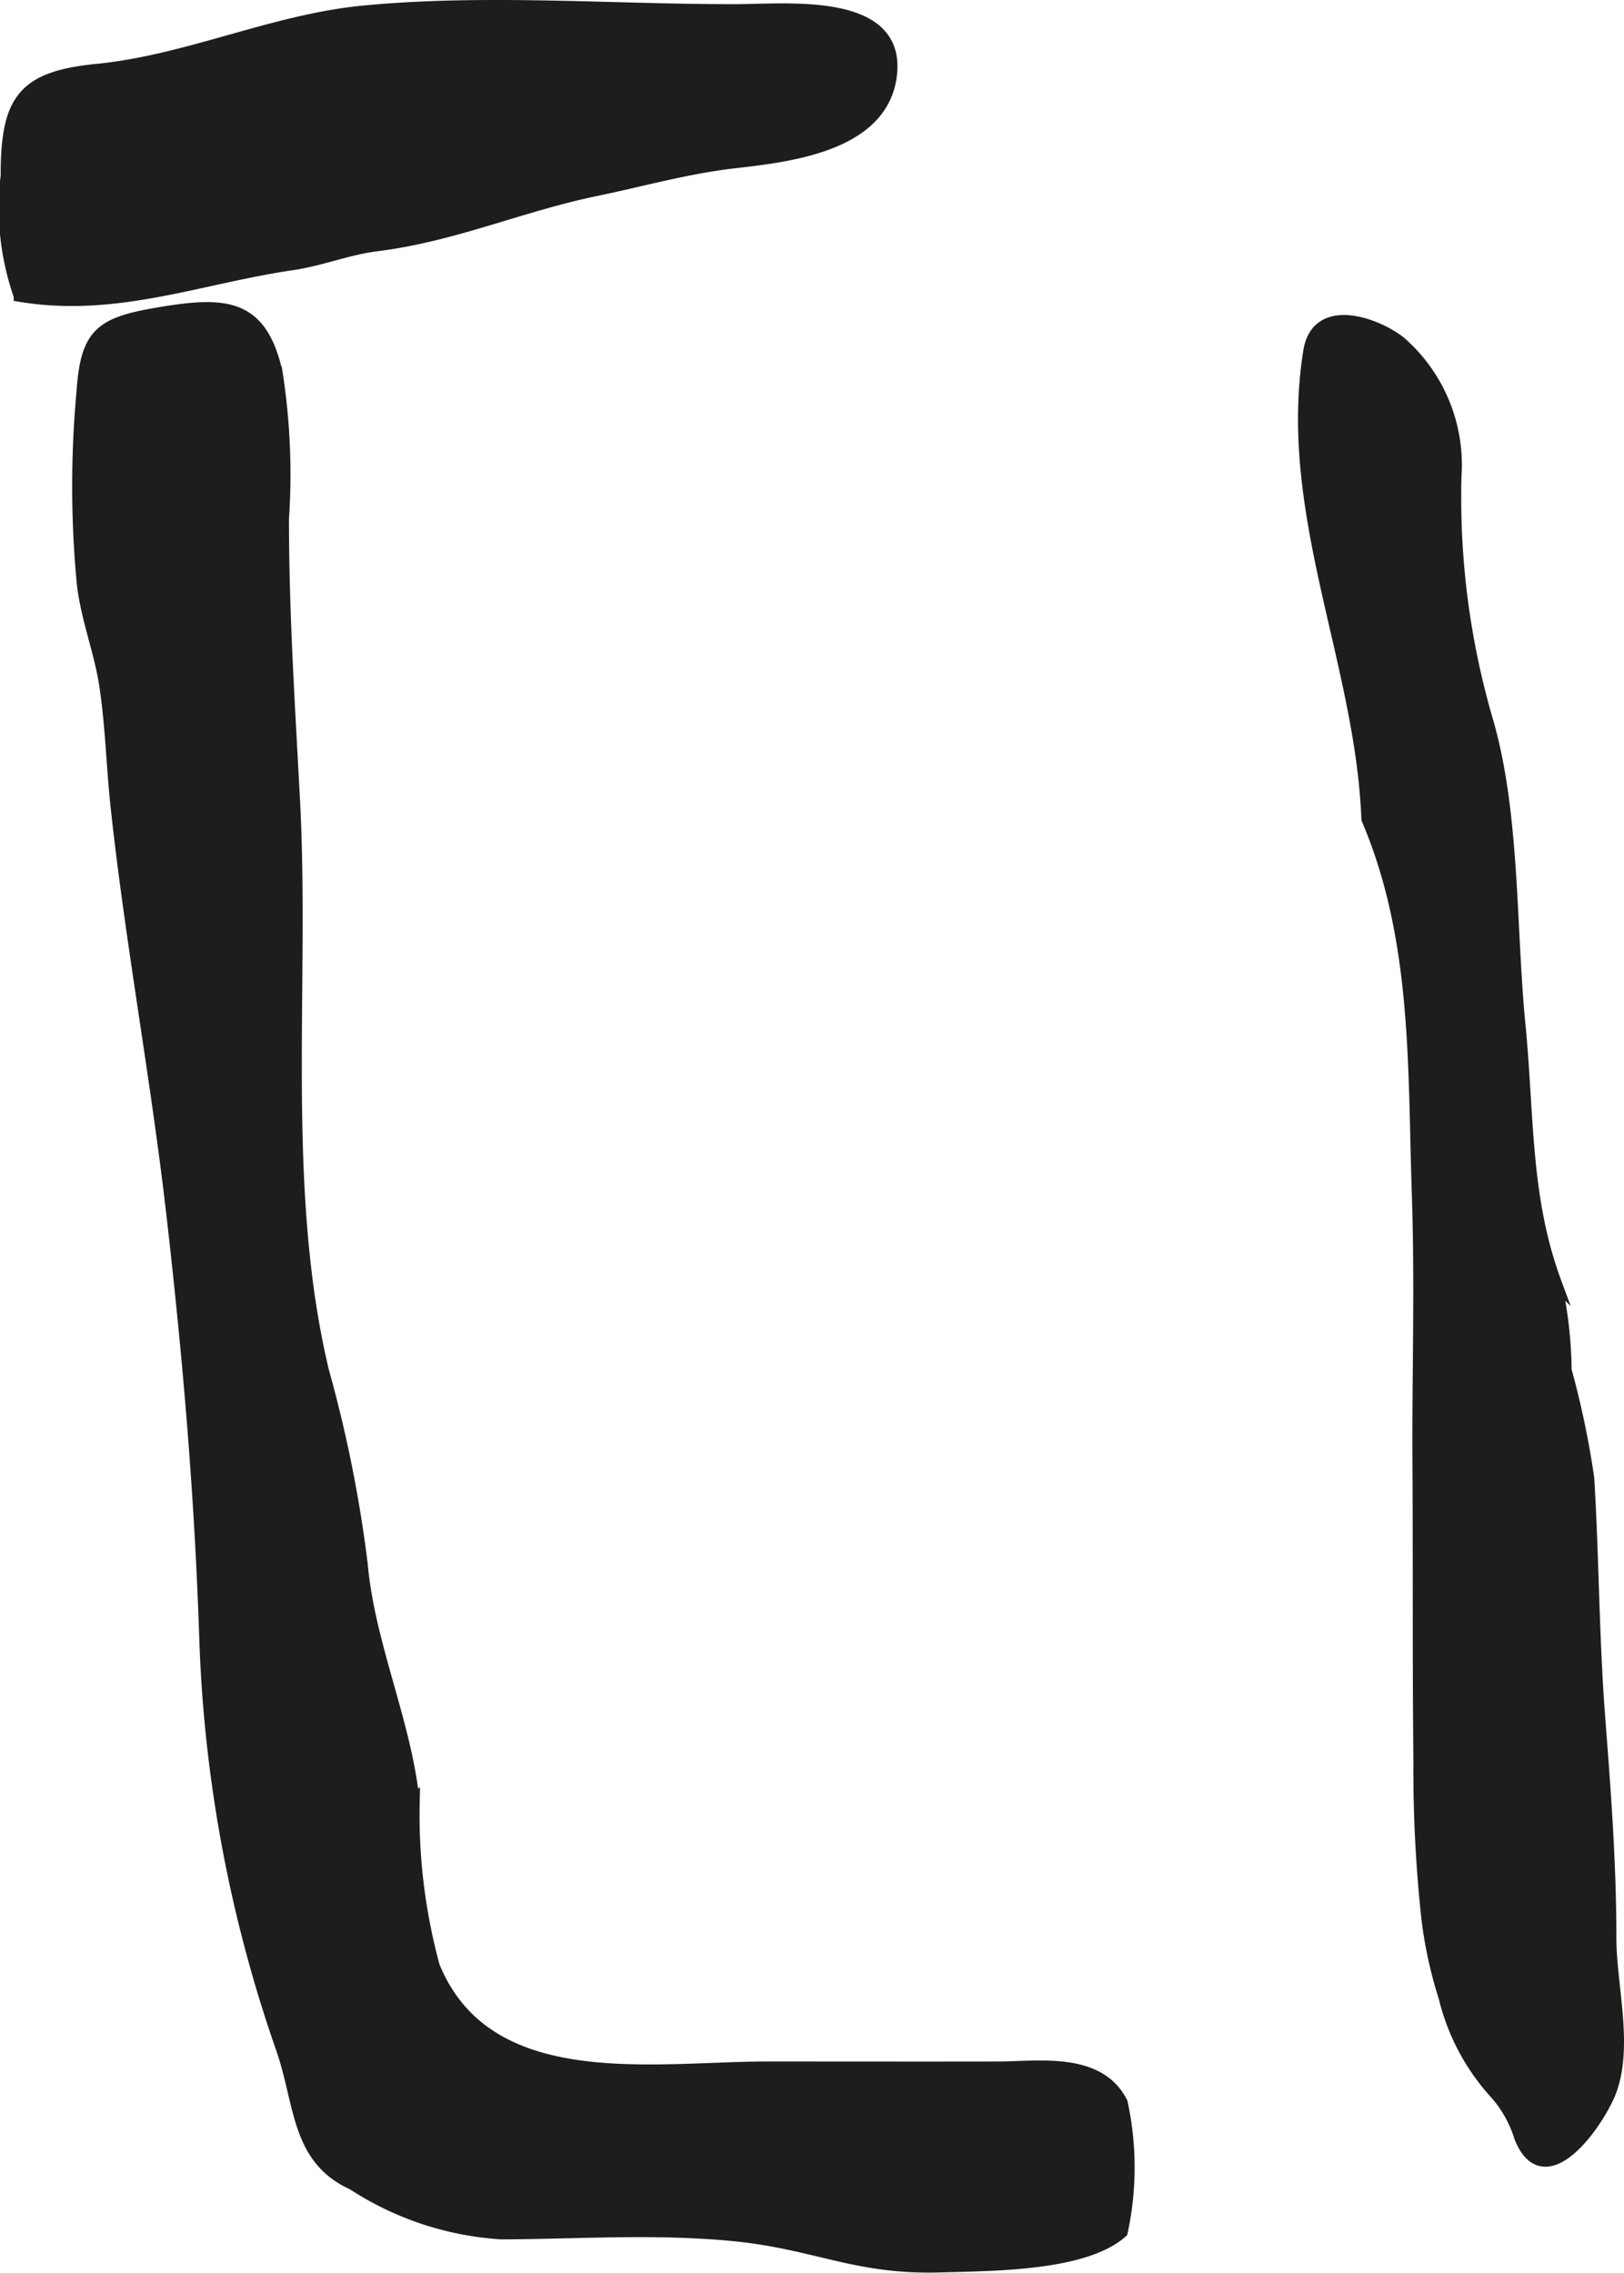
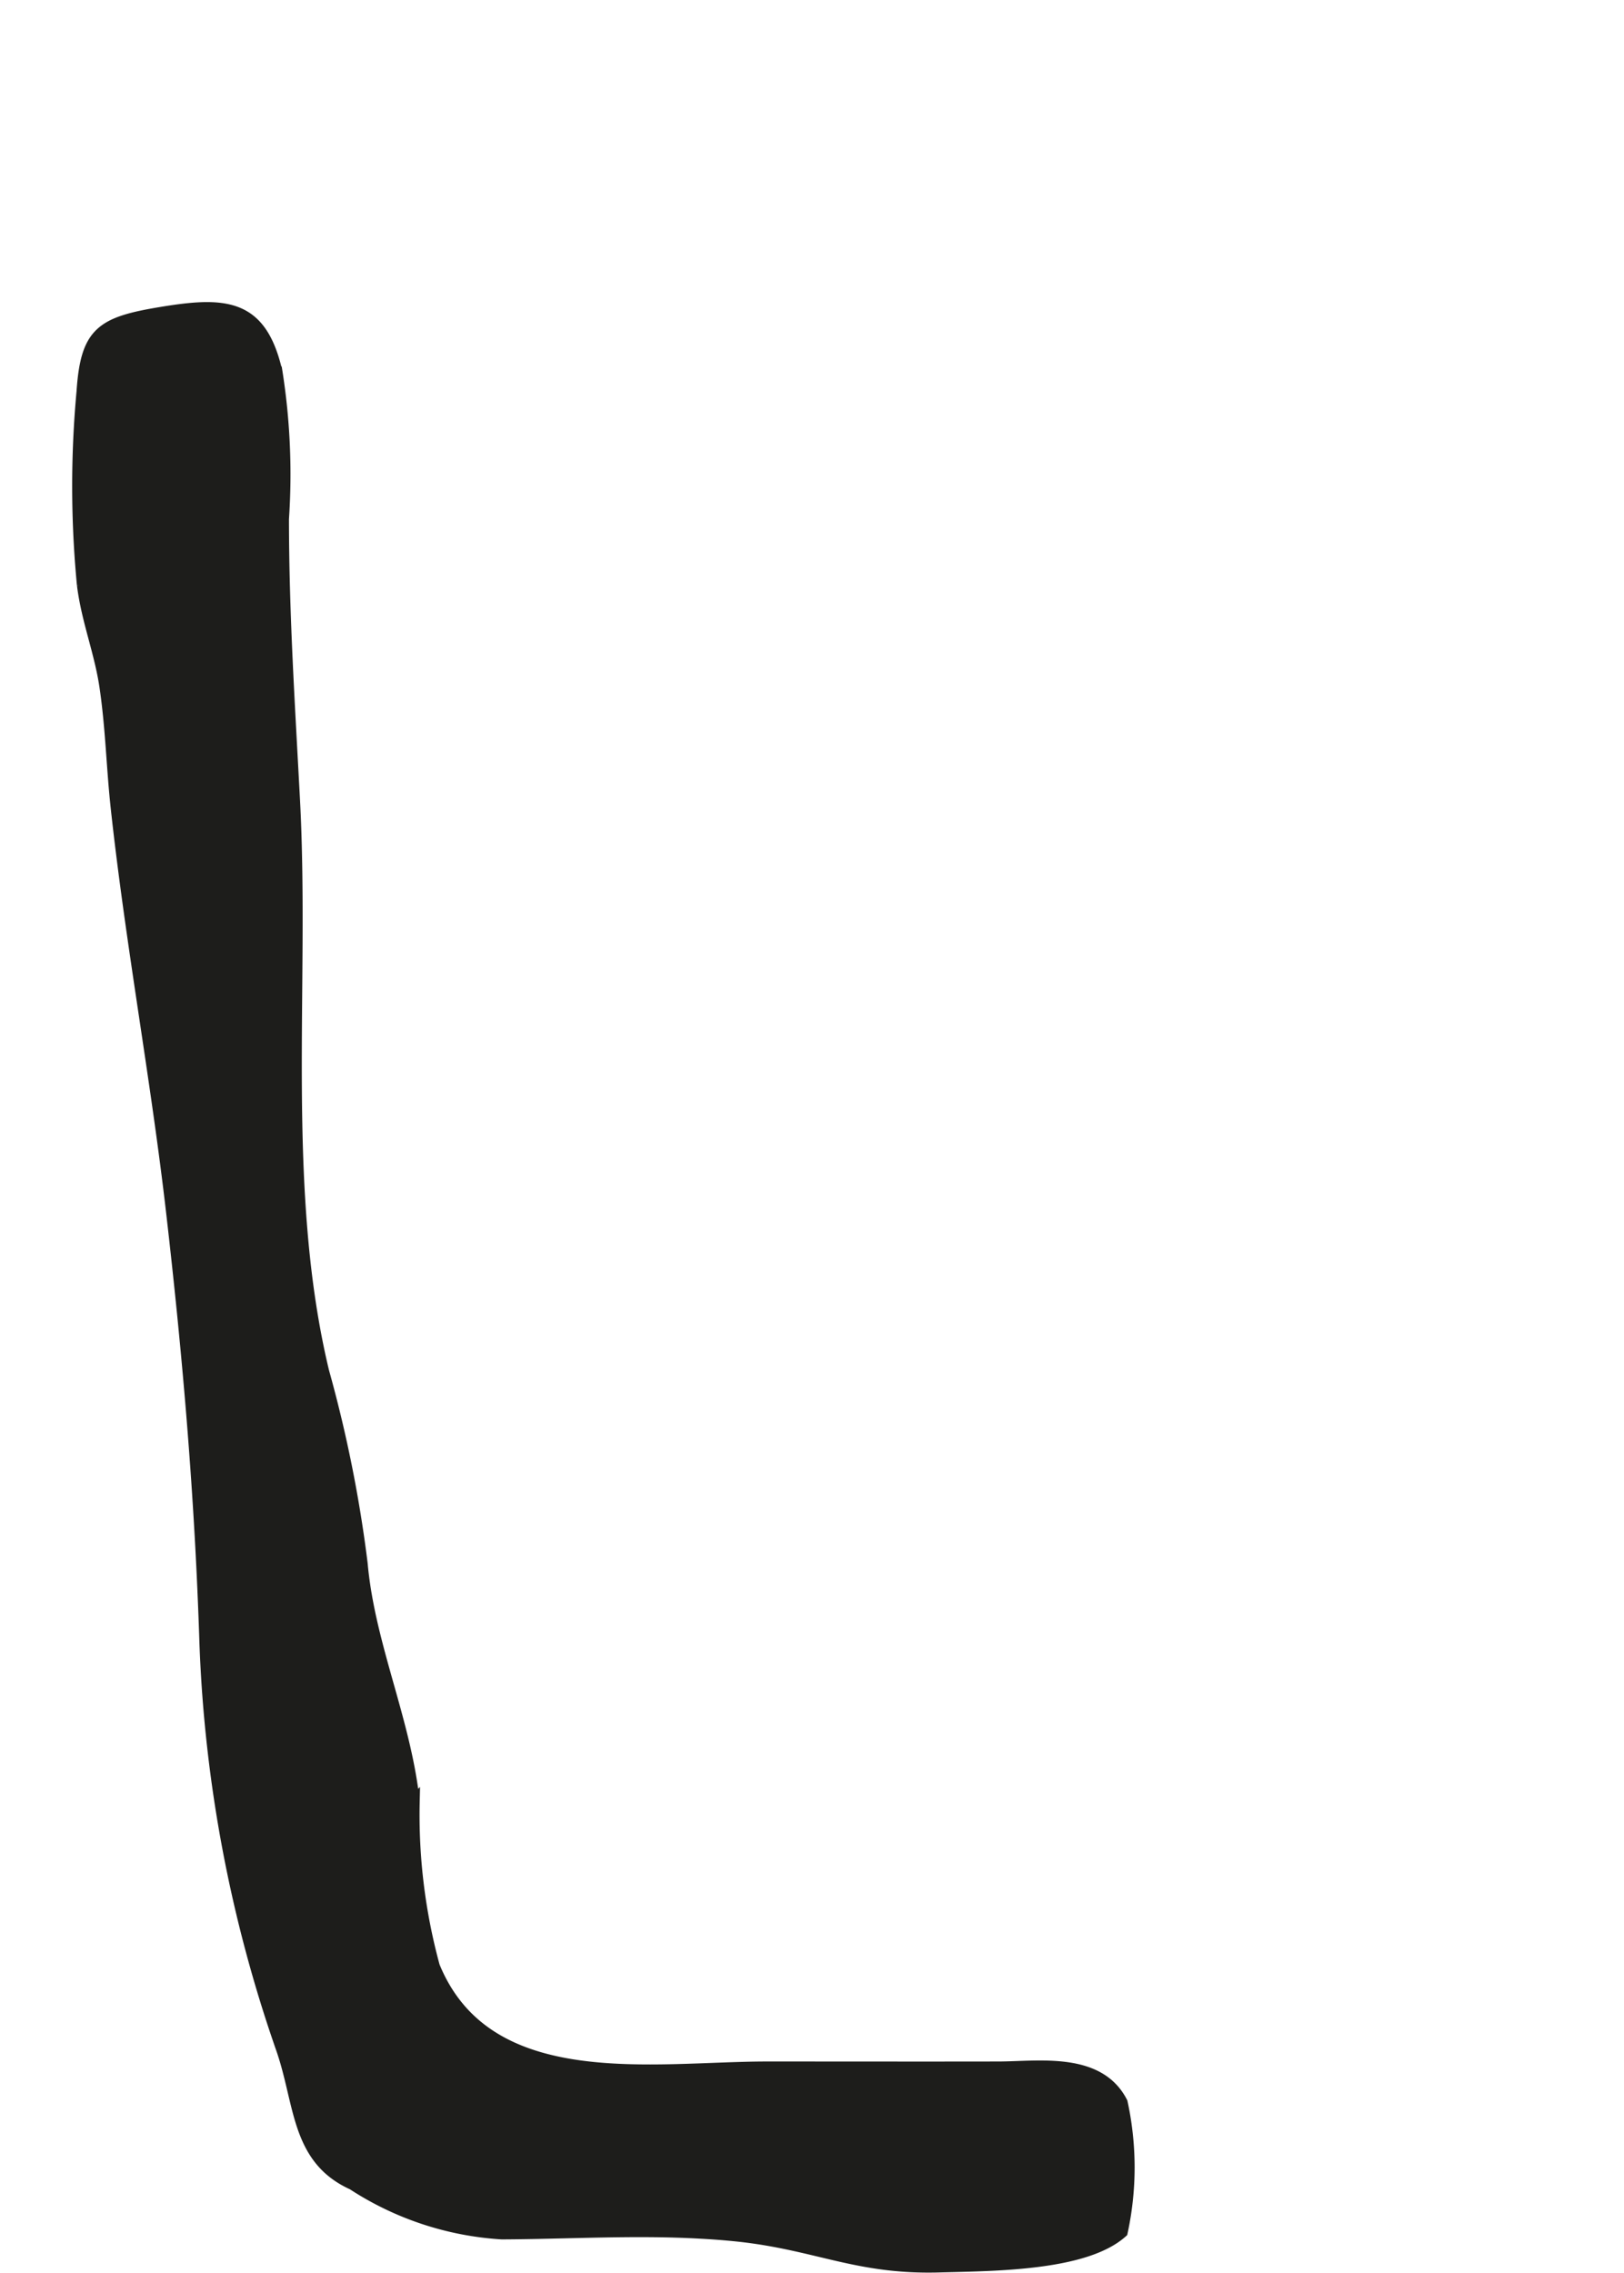
<svg xmlns="http://www.w3.org/2000/svg" version="1.1" width="12.025mm" height="16.828mm" viewBox="0 0 34.086 47.701">
  <defs>
    <style type="text/css">
      .a {
        fill: #1d1d1b;
        stroke: #1d1d1b;
        stroke-miterlimit: 10;
        stroke-width: 0.25px;
        fill-rule: evenodd;
      }
    </style>
  </defs>
  <path class="a" d="M14.717,46.863c-1.381-.08-2.806.008-4.184.014a6.437,6.437,0,0,1-3.129-1.037c-1.192-.539-1.084-1.704-1.496-2.867a28.992,28.992,0,0,1-1.597-8.481c-.099-3.079-.349-5.999-.698-9.032-.326-2.84-.858-5.677-1.167-8.527-.091-.853-.107-1.658-.233-2.514-.108-.74-.381-1.394-.474-2.146a21.642,21.642,0,0,1-.008-4.052c.084-1.252.401-1.449,1.672-1.658,1.357-.223,2.082-.16,2.403,1.255a13.843,13.843,0,0,1,.134,3.073c.001,2.005.129,3.951.233,5.926.204,3.904-.306,8.153.61,11.969a27.613,27.613,0,0,1,.809,4.035c.152,1.707.911,3.292,1.092,4.993a12.082,12.082,0,0,0,.423,3.459c1.126,2.75,4.616,2.12,6.99,2.12,1.625,0,3.249.003,4.871,0,.835-.003,2.094-.209,2.575.735a6.415,6.415,0,0,1,.002,2.718c-.778.697-2.698.694-3.842.725-1.706.046-2.543-.462-4.181-.644C15.257,46.899,14.987,46.877,14.717,46.863Z" />
-   <path class="a" d="M29.769,30.347c0-1.771.049-3.542-.012-5.311-.09-2.647.015-5.329-1.058-7.846-.127-3.309-1.762-6.432-1.22-9.816.163-1.023,1.38-.602,1.903-.196a3.419,3.419,0,0,1,1.168,2.82,16.71,16.71,0,0,0,.672,5.155c.559,1.944.472,4.33.67,6.346.19,1.93.097,3.63.76,5.422a9.011,9.011,0,0,1,.21,1.84,18.217,18.217,0,0,1,.475,2.27c.1,1.636.101,3.323.227,4.98.12,1.565.237,3.063.237,4.66,0,.994.353,2.235.011,3.193-.231.643-1.379,2.311-1.905.995a2.489,2.489,0,0,0-.537-.944,4.59,4.59,0,0,1-1.05-1.992,9,9,0,0,1-.358-1.627,28.729,28.729,0,0,1-.171-3.31C29.768,34.776,29.785,32.559,29.769,30.347Z" />
-   <path class="a" d="M6.317,5.515c-.051.01-.104.021-.154.027-1.964.284-3.724,1.007-5.751.667a5.584,5.584,0,0,1-.273-2.52c-.003-1.594.345-2.072,1.906-2.225C3.95,1.274,5.72.427,7.626.242c2.561-.248,5.261-.024,7.833-.03,1.078-.002,3.471-.262,3.237,1.398-.203,1.457-2.156,1.669-3.3,1.8-.979.113-1.911.379-2.891.582-1.577.325-2.976.955-4.596,1.157C7.356,5.218,6.852,5.413,6.317,5.515Z" />
</svg>